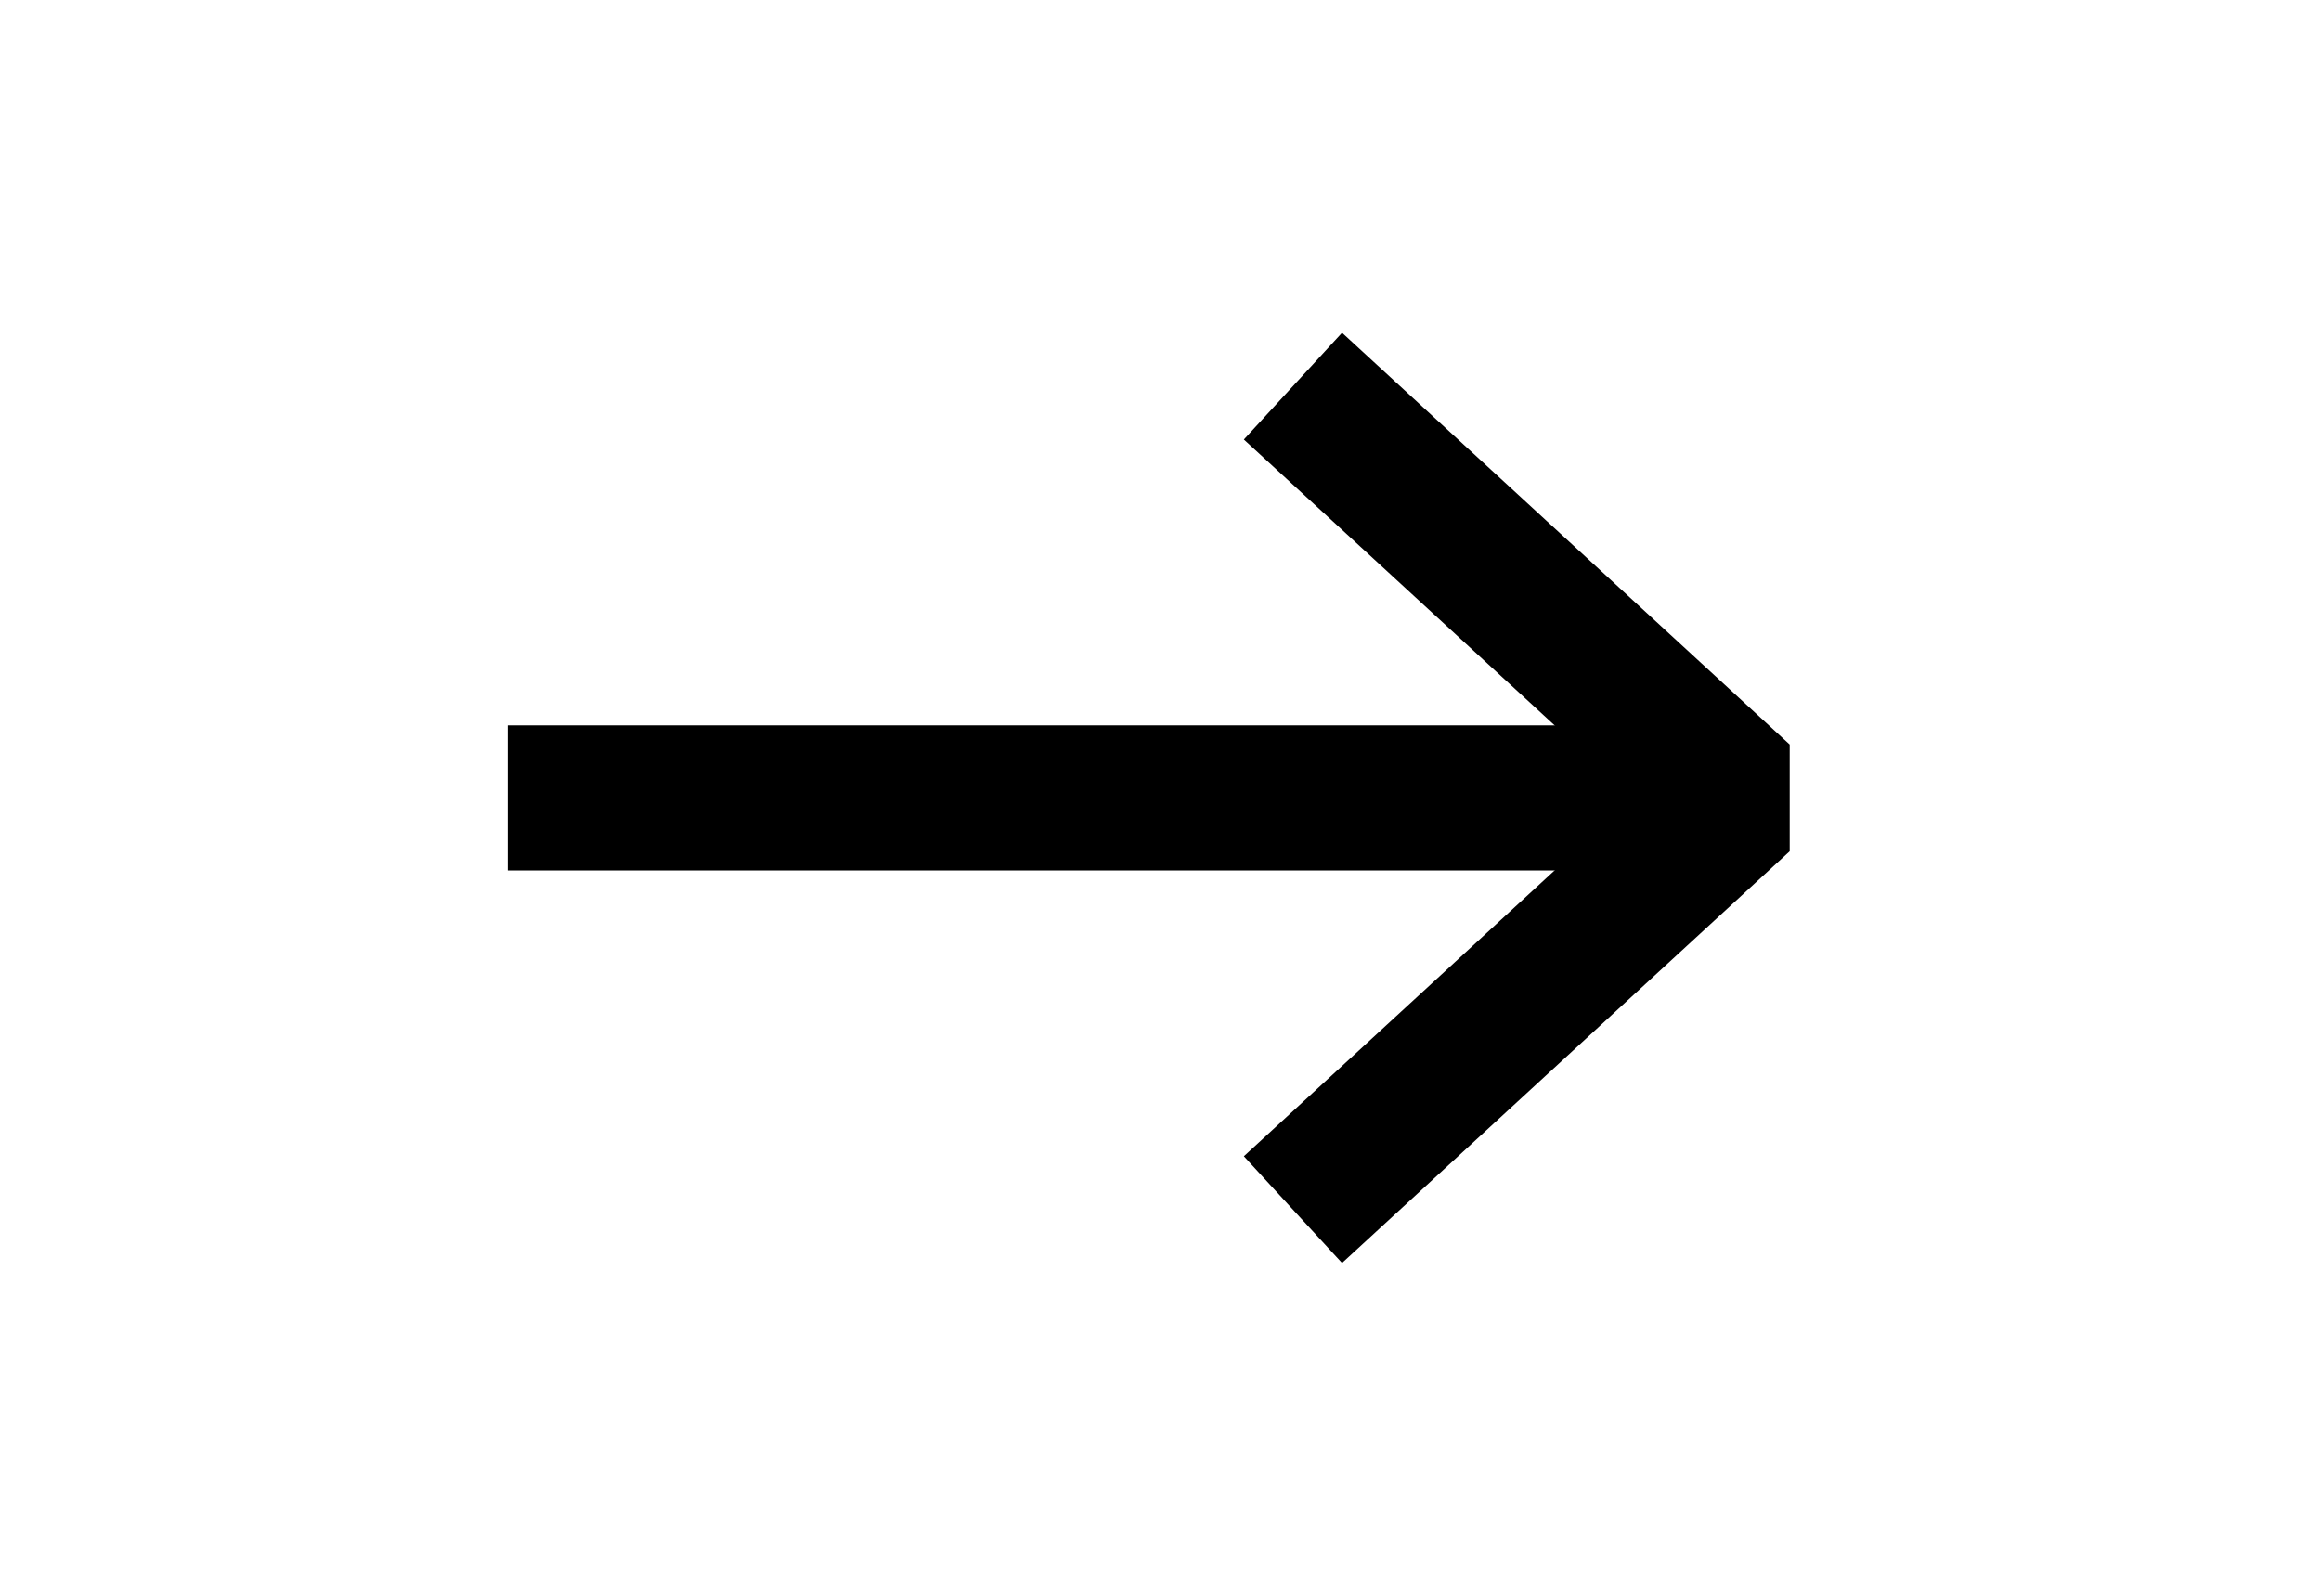
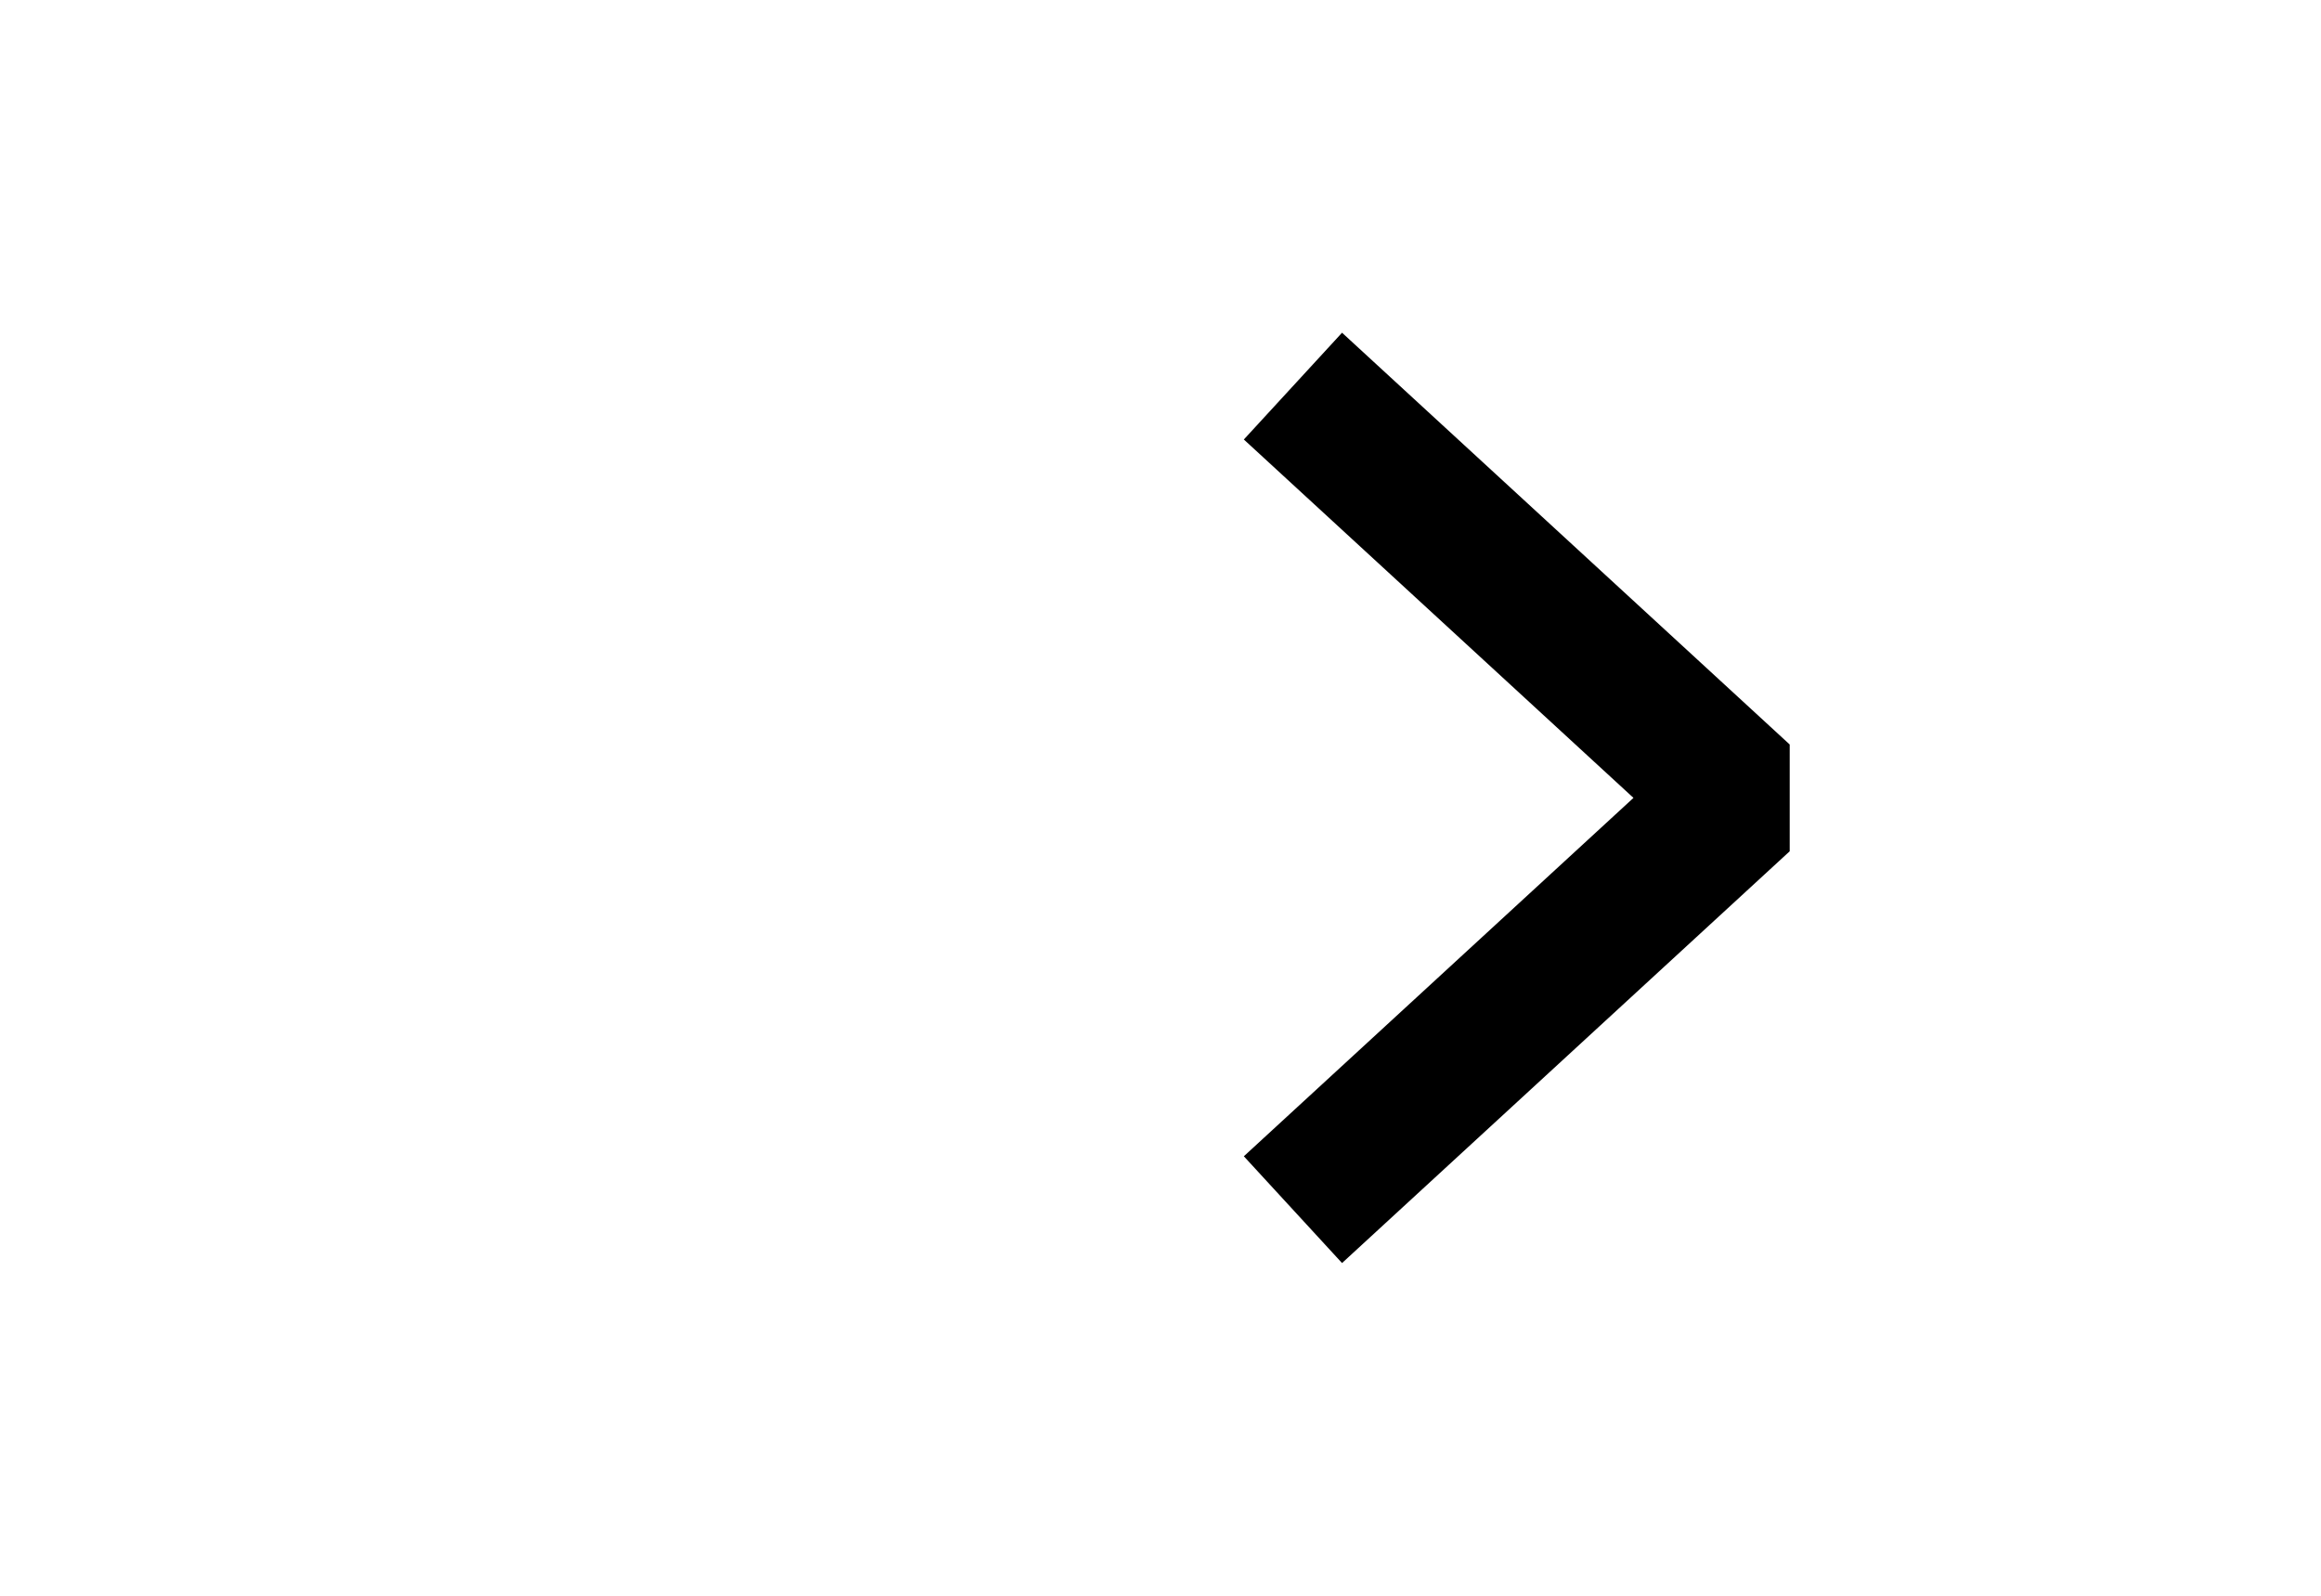
<svg xmlns="http://www.w3.org/2000/svg" width="16" height="11" viewBox="0 0 16 11" fill="none">
-   <path d="M4 5.5H11.679" stroke="black" stroke-linecap="square" stroke-linejoin="bevel" />
  <path d="M9.281 3L11.999 5.5L9.281 8" stroke="black" stroke-linecap="square" stroke-linejoin="bevel" />
</svg>